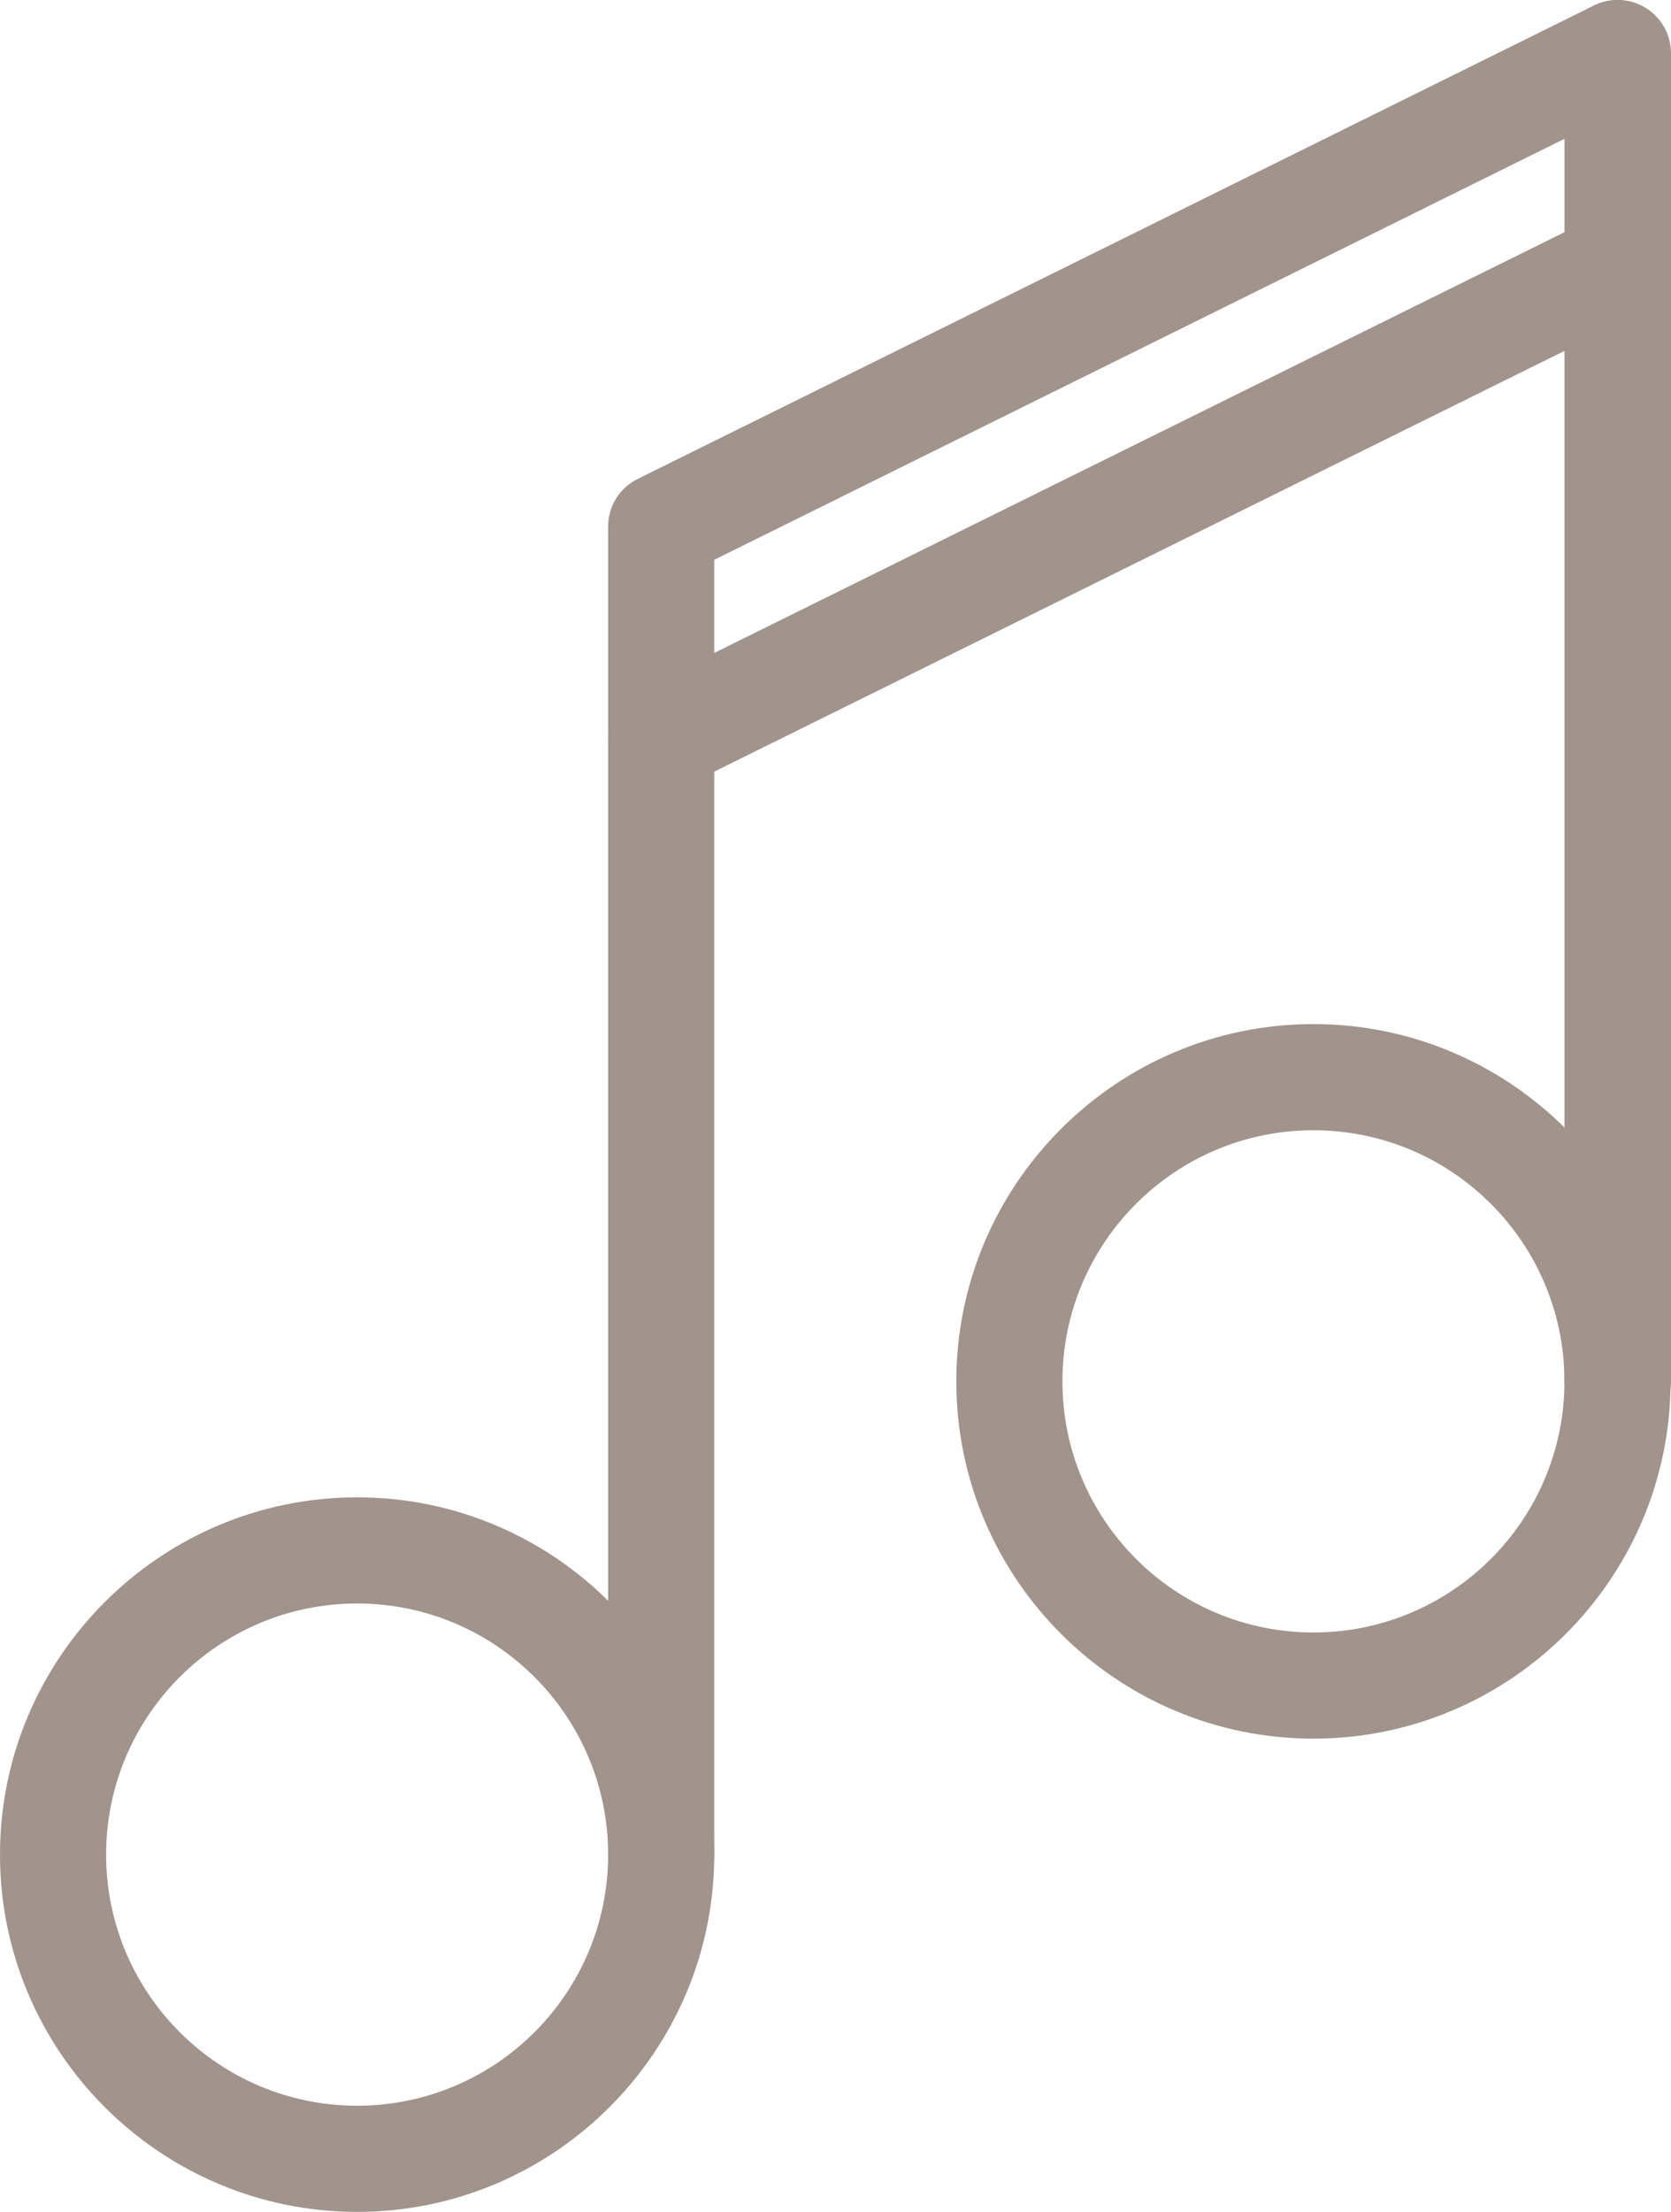
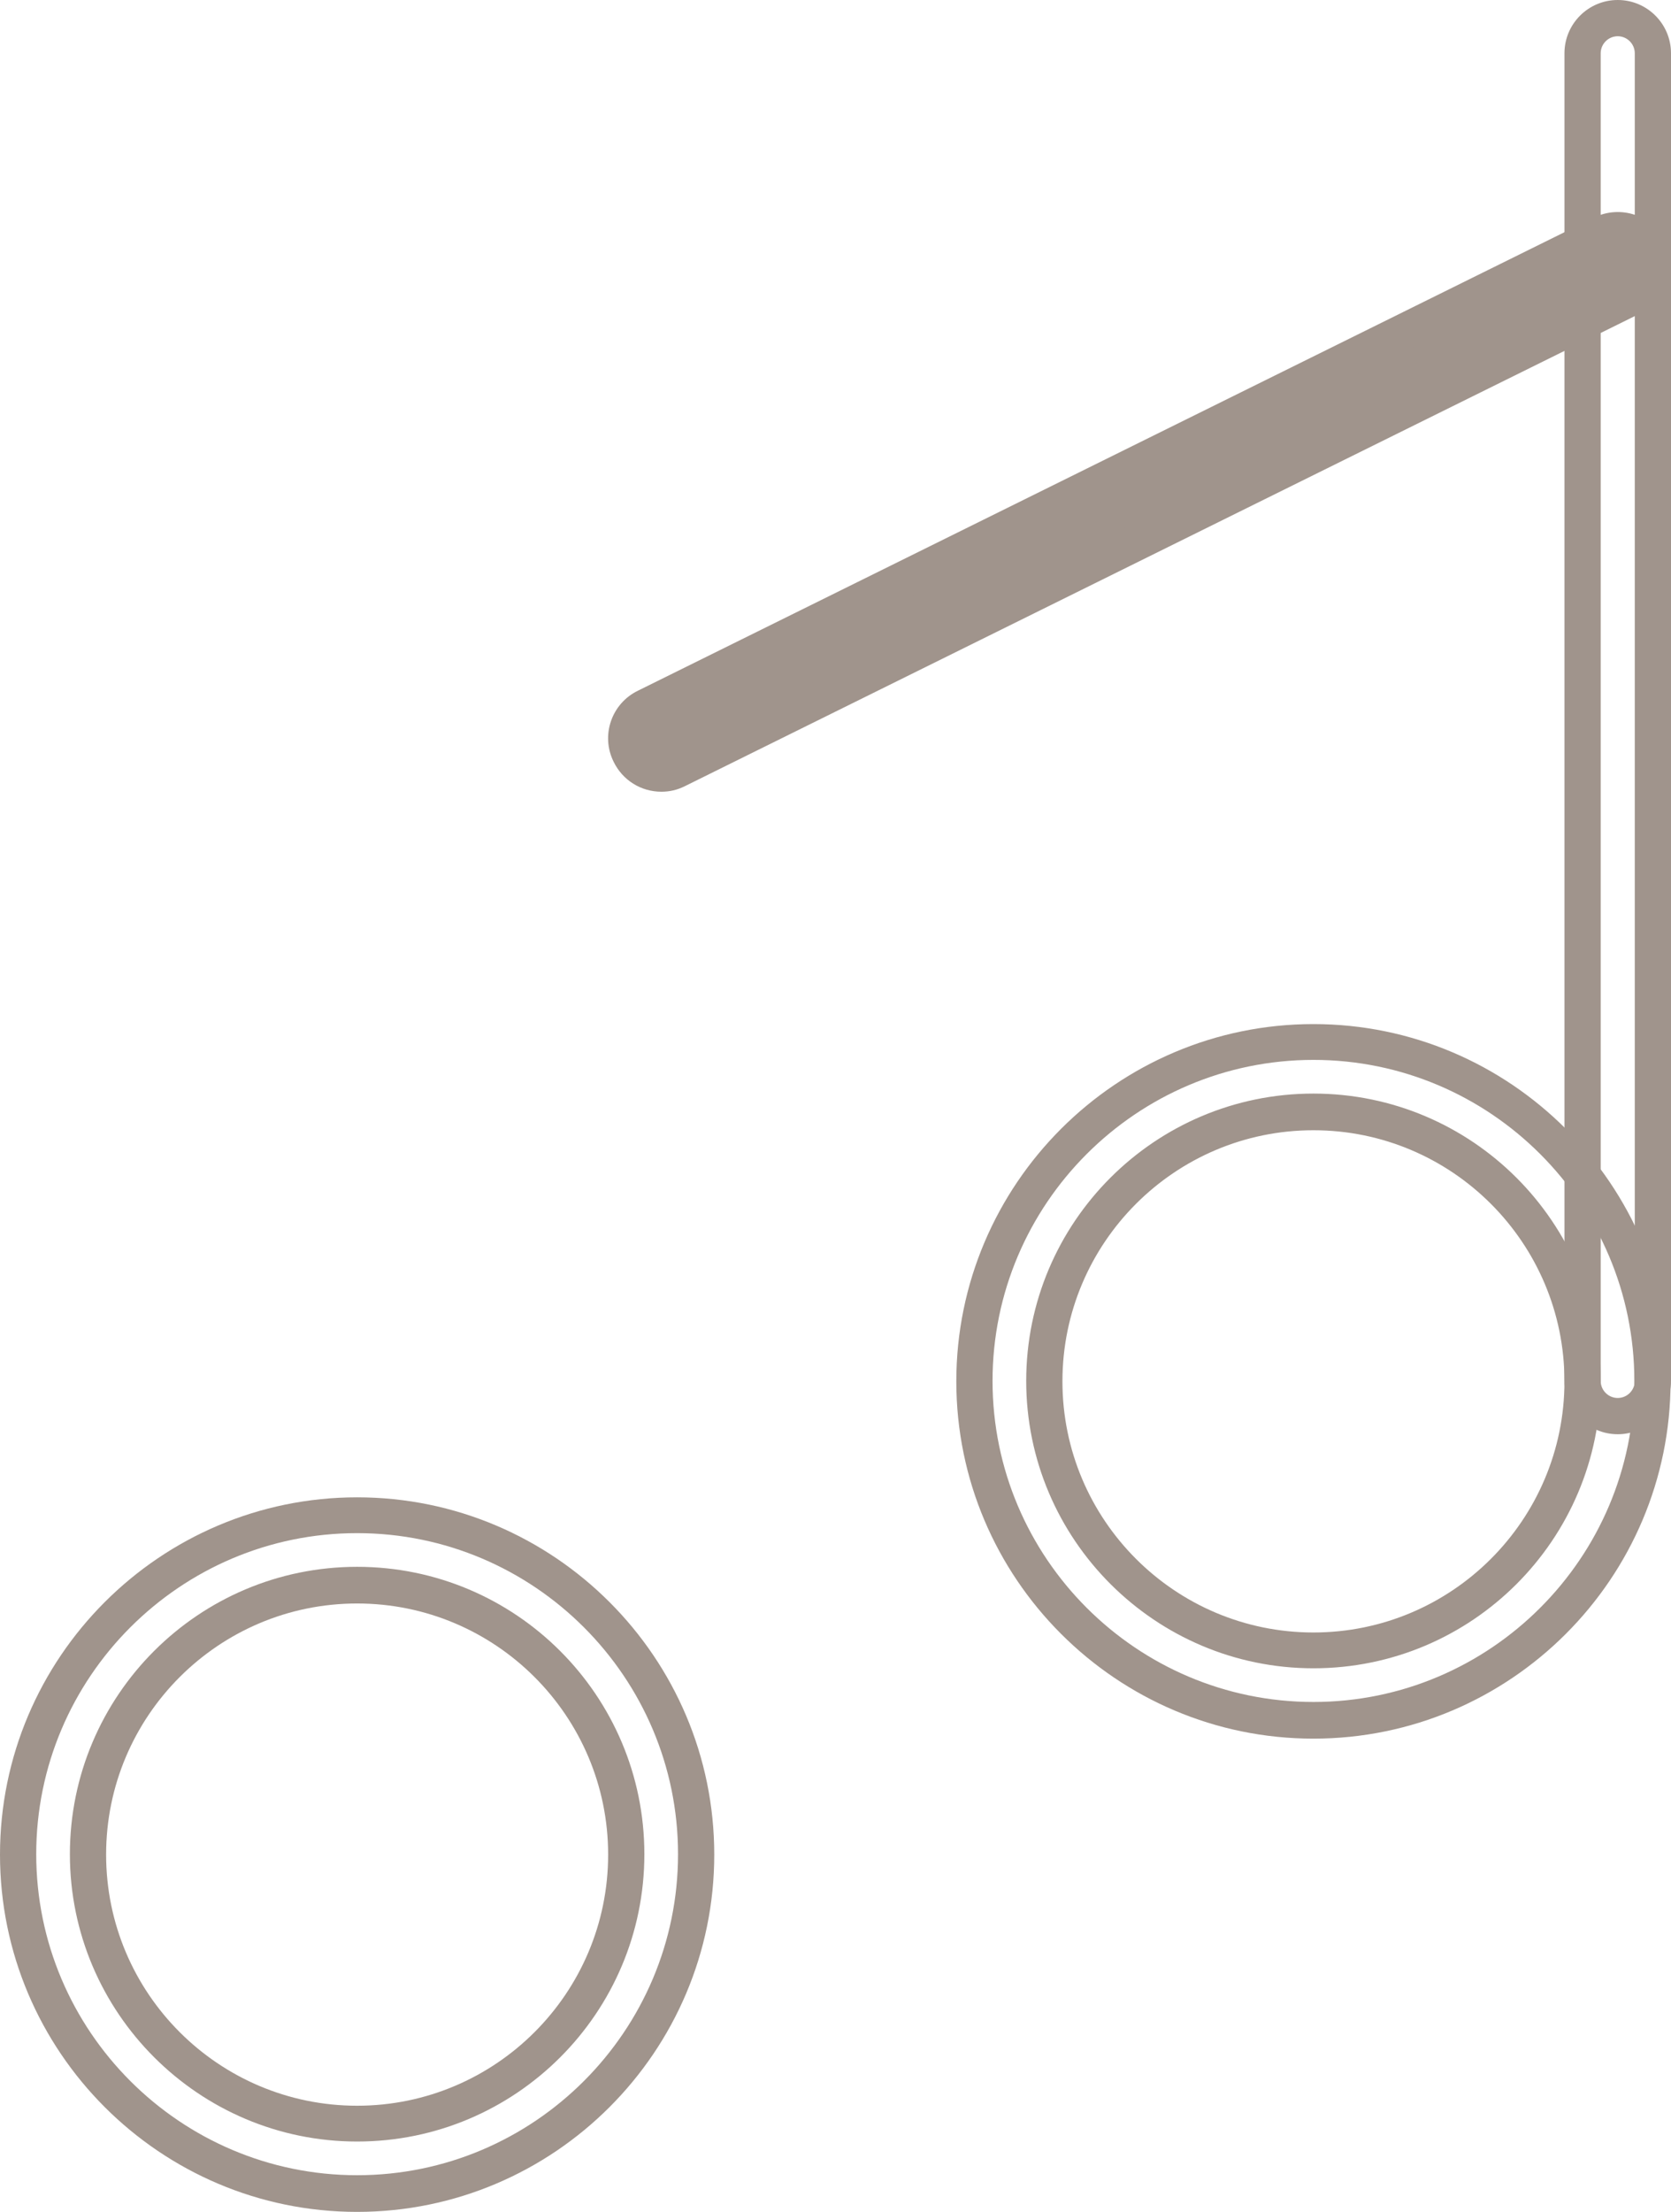
<svg xmlns="http://www.w3.org/2000/svg" id="Layer_3" viewBox="0 0 39.21 51.88">
  <defs>
    <style>.cls-1{fill:#a0948c;}</style>
  </defs>
-   <path class="cls-1" d="M8.38,51.45c-4.39,0-7.96-3.57-7.96-7.96s3.57-7.96,7.96-7.96,7.96,3.57,7.96,7.96-3.57,7.96-7.96,7.96ZM8.38,37.18c-3.48,0-6.31,2.83-6.31,6.31s2.83,6.31,6.31,6.31,6.31-2.83,6.31-6.31-2.83-6.31-6.31-6.31Z" />
  <path class="cls-1" d="M8.38,51.88c-4.62,0-8.38-3.76-8.38-8.38s3.76-8.38,8.38-8.38,8.38,3.76,8.38,8.38-3.76,8.38-8.38,8.38ZM8.38,35.96c-4.15,0-7.53,3.38-7.53,7.53s3.38,7.53,7.53,7.53,7.53-3.38,7.53-7.53-3.38-7.53-7.53-7.53ZM8.38,50.23c-3.71,0-6.74-3.02-6.74-6.74s3.02-6.74,6.74-6.74,6.74,3.02,6.74,6.74-3.02,6.74-6.74,6.74ZM8.38,37.61c-3.25,0-5.89,2.64-5.89,5.89s2.64,5.89,5.89,5.89,5.89-2.64,5.89-5.89-2.64-5.89-5.89-5.89Z" />
-   <path class="cls-1" d="M15.52,44.32c-.45,0-.82-.37-.82-.82V12.35c0-.31.18-.6.46-.74L37.59.51c.41-.2.9-.03,1.1.37.2.41.03.9-.37,1.1l-21.98,10.88v30.63c0,.45-.37.82-.82.82Z" />
-   <path class="cls-1" d="M15.52,44.74c-.69,0-1.25-.56-1.25-1.25V12.35c0-.48.27-.91.7-1.12L37.4.13c.62-.3,1.37-.05,1.67.57.3.62.05,1.37-.57,1.67l-21.74,10.76v30.37c0,.69-.56,1.25-1.25,1.25ZM37.96.85c-.06,0-.12.01-.18.04L15.34,12c-.14.07-.22.2-.22.36v31.14c0,.22.18.4.4.4s.4-.18.4-.4V12.6L38.13,1.61c.2-.1.28-.34.18-.53-.07-.14-.21-.22-.36-.22Z" />
-   <path class="cls-1" d="M30.82,40.35c-4.39,0-7.96-3.57-7.96-7.96s3.57-7.96,7.96-7.96,7.96,3.57,7.96,7.96-3.57,7.96-7.96,7.96ZM30.82,26.08c-3.48,0-6.31,2.83-6.31,6.31s2.83,6.31,6.31,6.31,6.31-2.83,6.31-6.31-2.83-6.31-6.31-6.31Z" />
  <path class="cls-1" d="M30.82,40.78c-4.62,0-8.38-3.76-8.38-8.38s3.76-8.38,8.38-8.38,8.38,3.76,8.38,8.38-3.76,8.38-8.38,8.38ZM30.82,24.86c-4.15,0-7.53,3.38-7.53,7.53s3.38,7.53,7.53,7.53,7.53-3.38,7.53-7.53-3.38-7.53-7.53-7.53ZM30.82,39.13c-3.71,0-6.74-3.02-6.74-6.74s3.02-6.74,6.74-6.74,6.74,3.02,6.74,6.74-3.02,6.74-6.74,6.74ZM30.82,26.51c-3.25,0-5.89,2.64-5.89,5.89s2.64,5.89,5.89,5.89,5.89-2.64,5.89-5.89-2.64-5.89-5.89-5.89Z" />
-   <path class="cls-1" d="M37.96,33.22c-.45,0-.82-.37-.82-.82V1.25c0-.45.37-.82.82-.82s.82.37.82.82v31.14c0,.45-.37.82-.82.82Z" />
  <path class="cls-1" d="M37.96,33.64c-.69,0-1.25-.56-1.25-1.25V1.25c0-.69.56-1.25,1.25-1.25s1.25.56,1.25,1.25v31.14c0,.69-.56,1.25-1.25,1.25ZM37.96.85c-.22,0-.4.18-.4.4v31.14c0,.22.18.4.4.4s.4-.18.4-.4V1.25c0-.22-.18-.4-.4-.4Z" />
-   <path class="cls-1" d="M15.52,18.15c-.3,0-.59-.17-.74-.46-.2-.41-.03-.9.37-1.1l22.44-11.1c.41-.2.9-.03,1.1.37.2.41.03.9-.37,1.1l-22.44,11.1c-.12.06-.24.09-.36.09Z" />
+   <path class="cls-1" d="M15.52,18.15c-.3,0-.59-.17-.74-.46-.2-.41-.03-.9.37-1.1l22.44-11.1c.41-.2.9-.03,1.1.37.2.41.03.9-.37,1.1c-.12.06-.24.09-.36.09Z" />
  <path class="cls-1" d="M15.52,18.57c-.48,0-.91-.27-1.12-.7-.31-.62-.05-1.37.57-1.67l22.44-11.1c.62-.3,1.37-.05,1.67.57.3.62.05,1.37-.57,1.67l-22.44,11.1c-.18.09-.36.13-.55.13ZM37.96,5.82c-.06,0-.12.01-.18.04l-22.44,11.1c-.2.1-.28.34-.18.53.09.19.33.28.53.18l22.44-11.1c.2-.1.28-.34.18-.53-.07-.14-.21-.22-.36-.22Z" />
</svg>